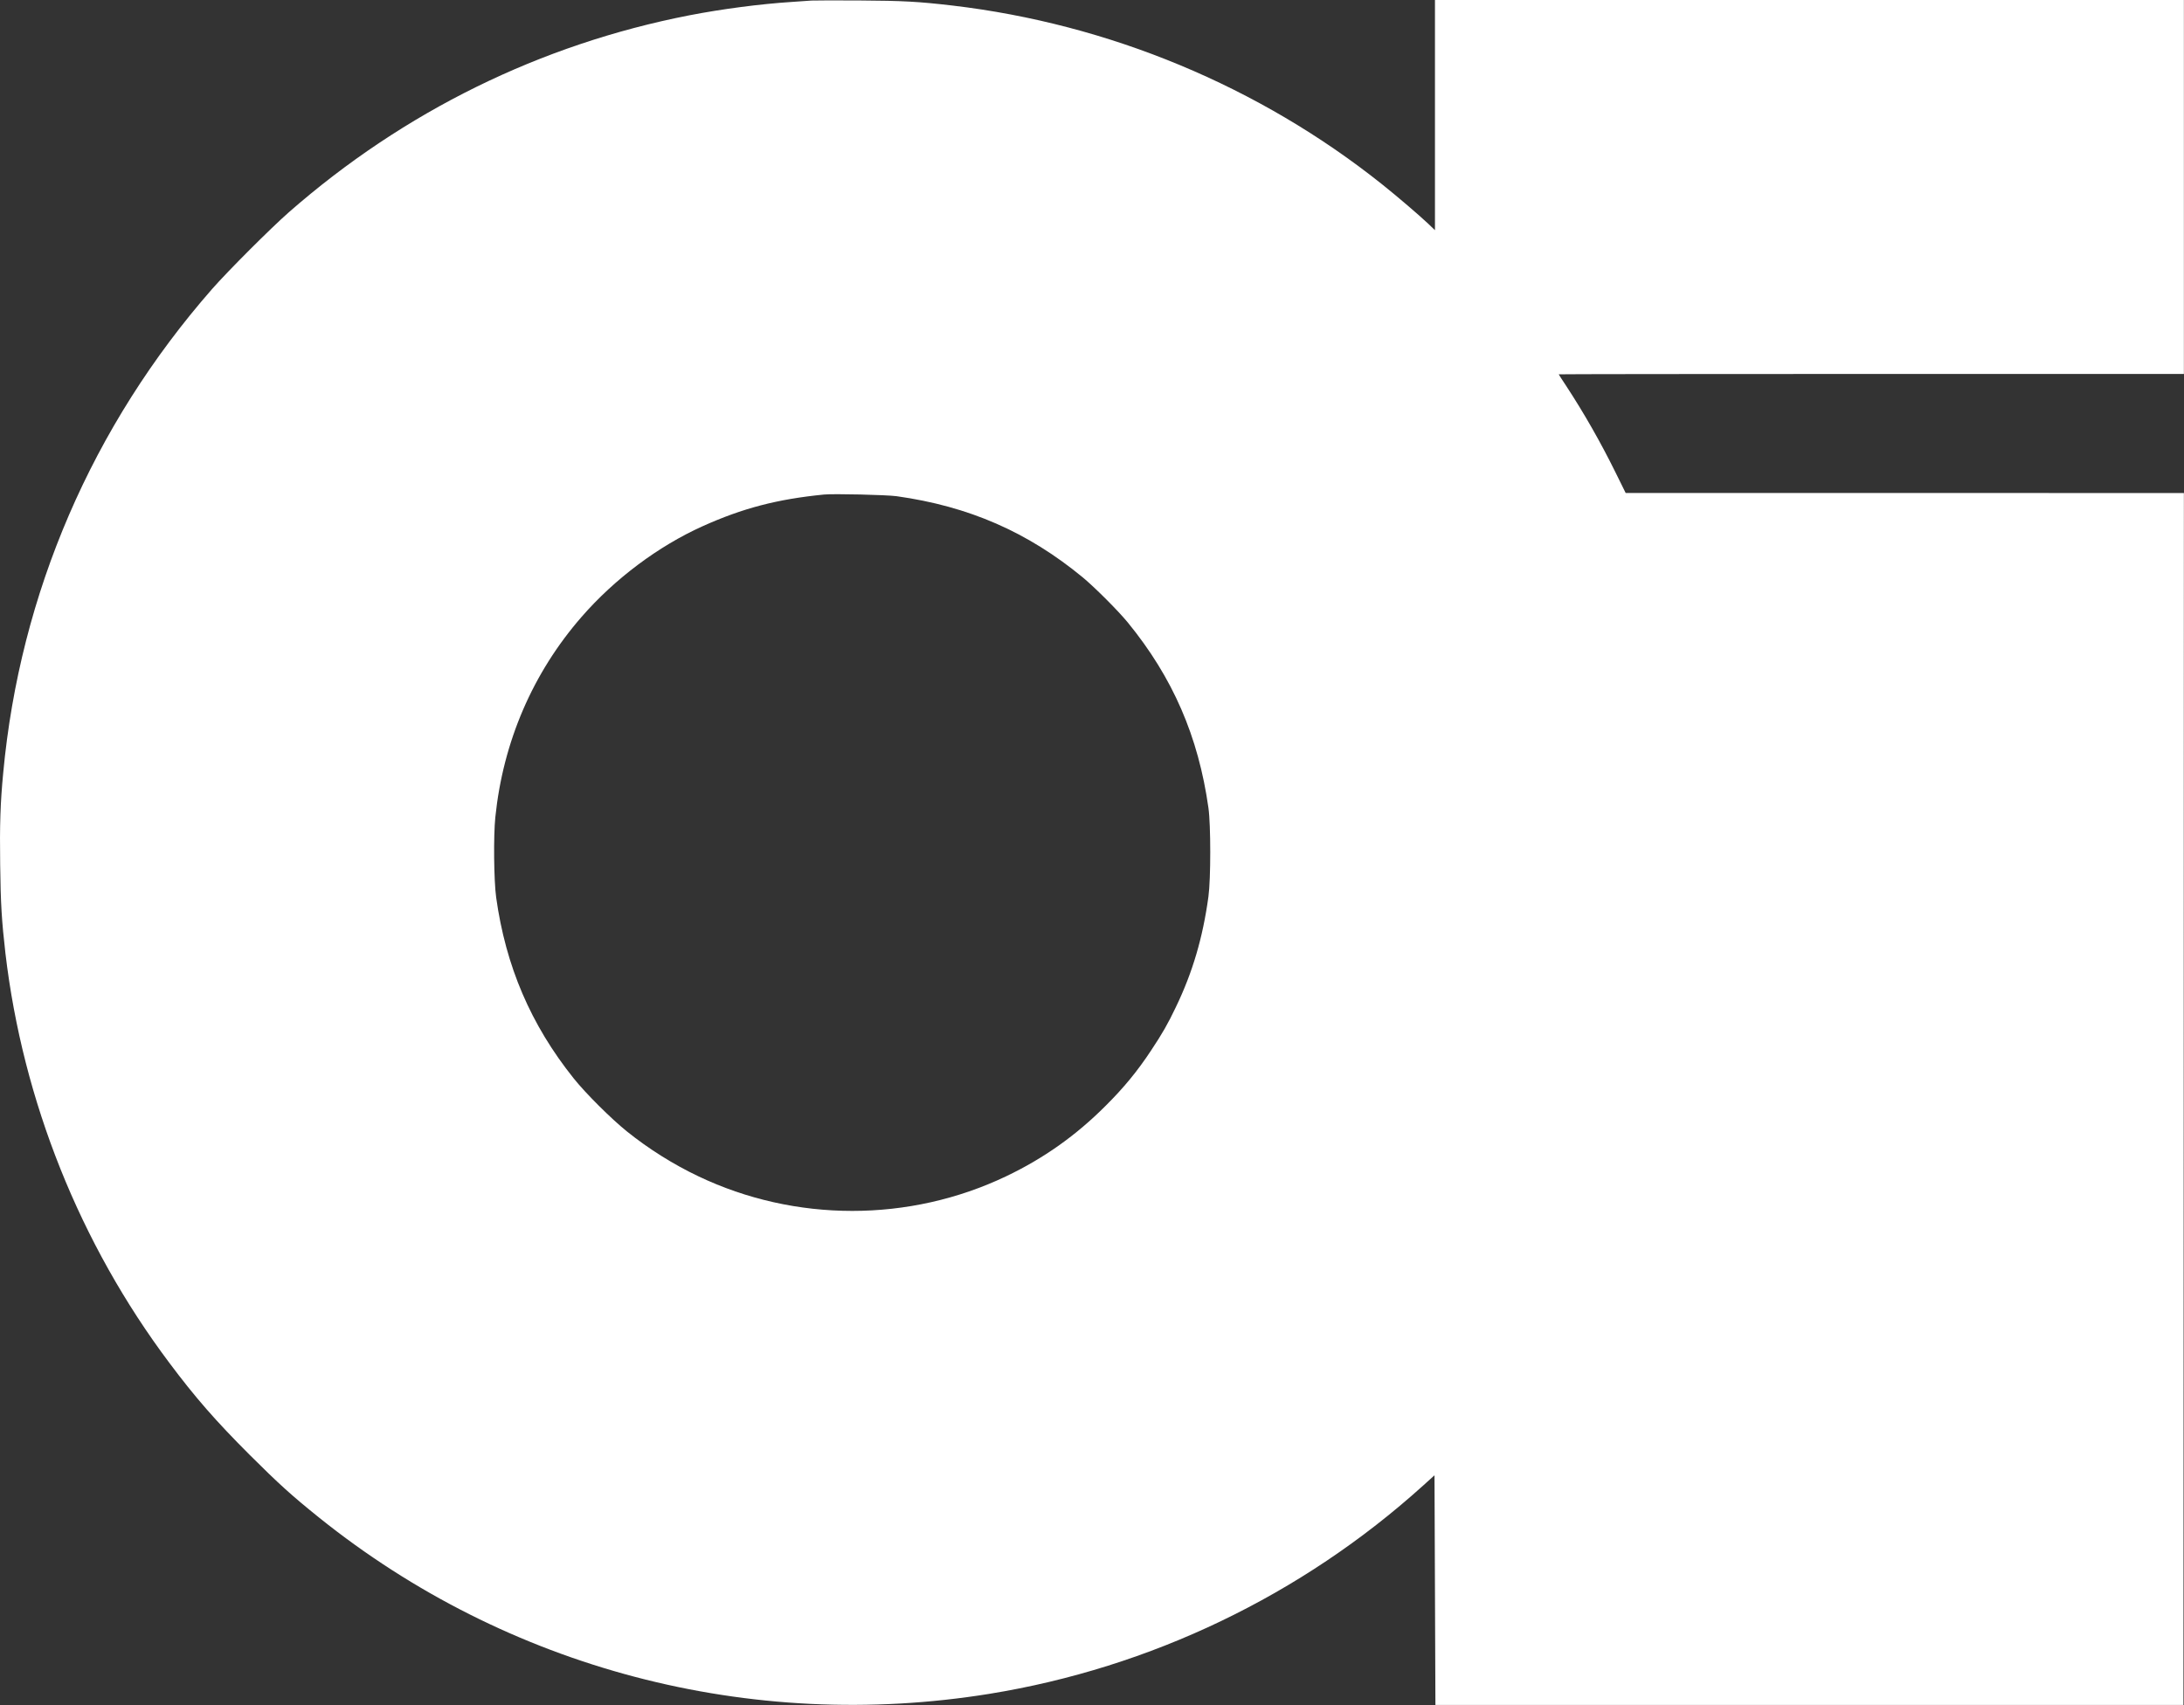
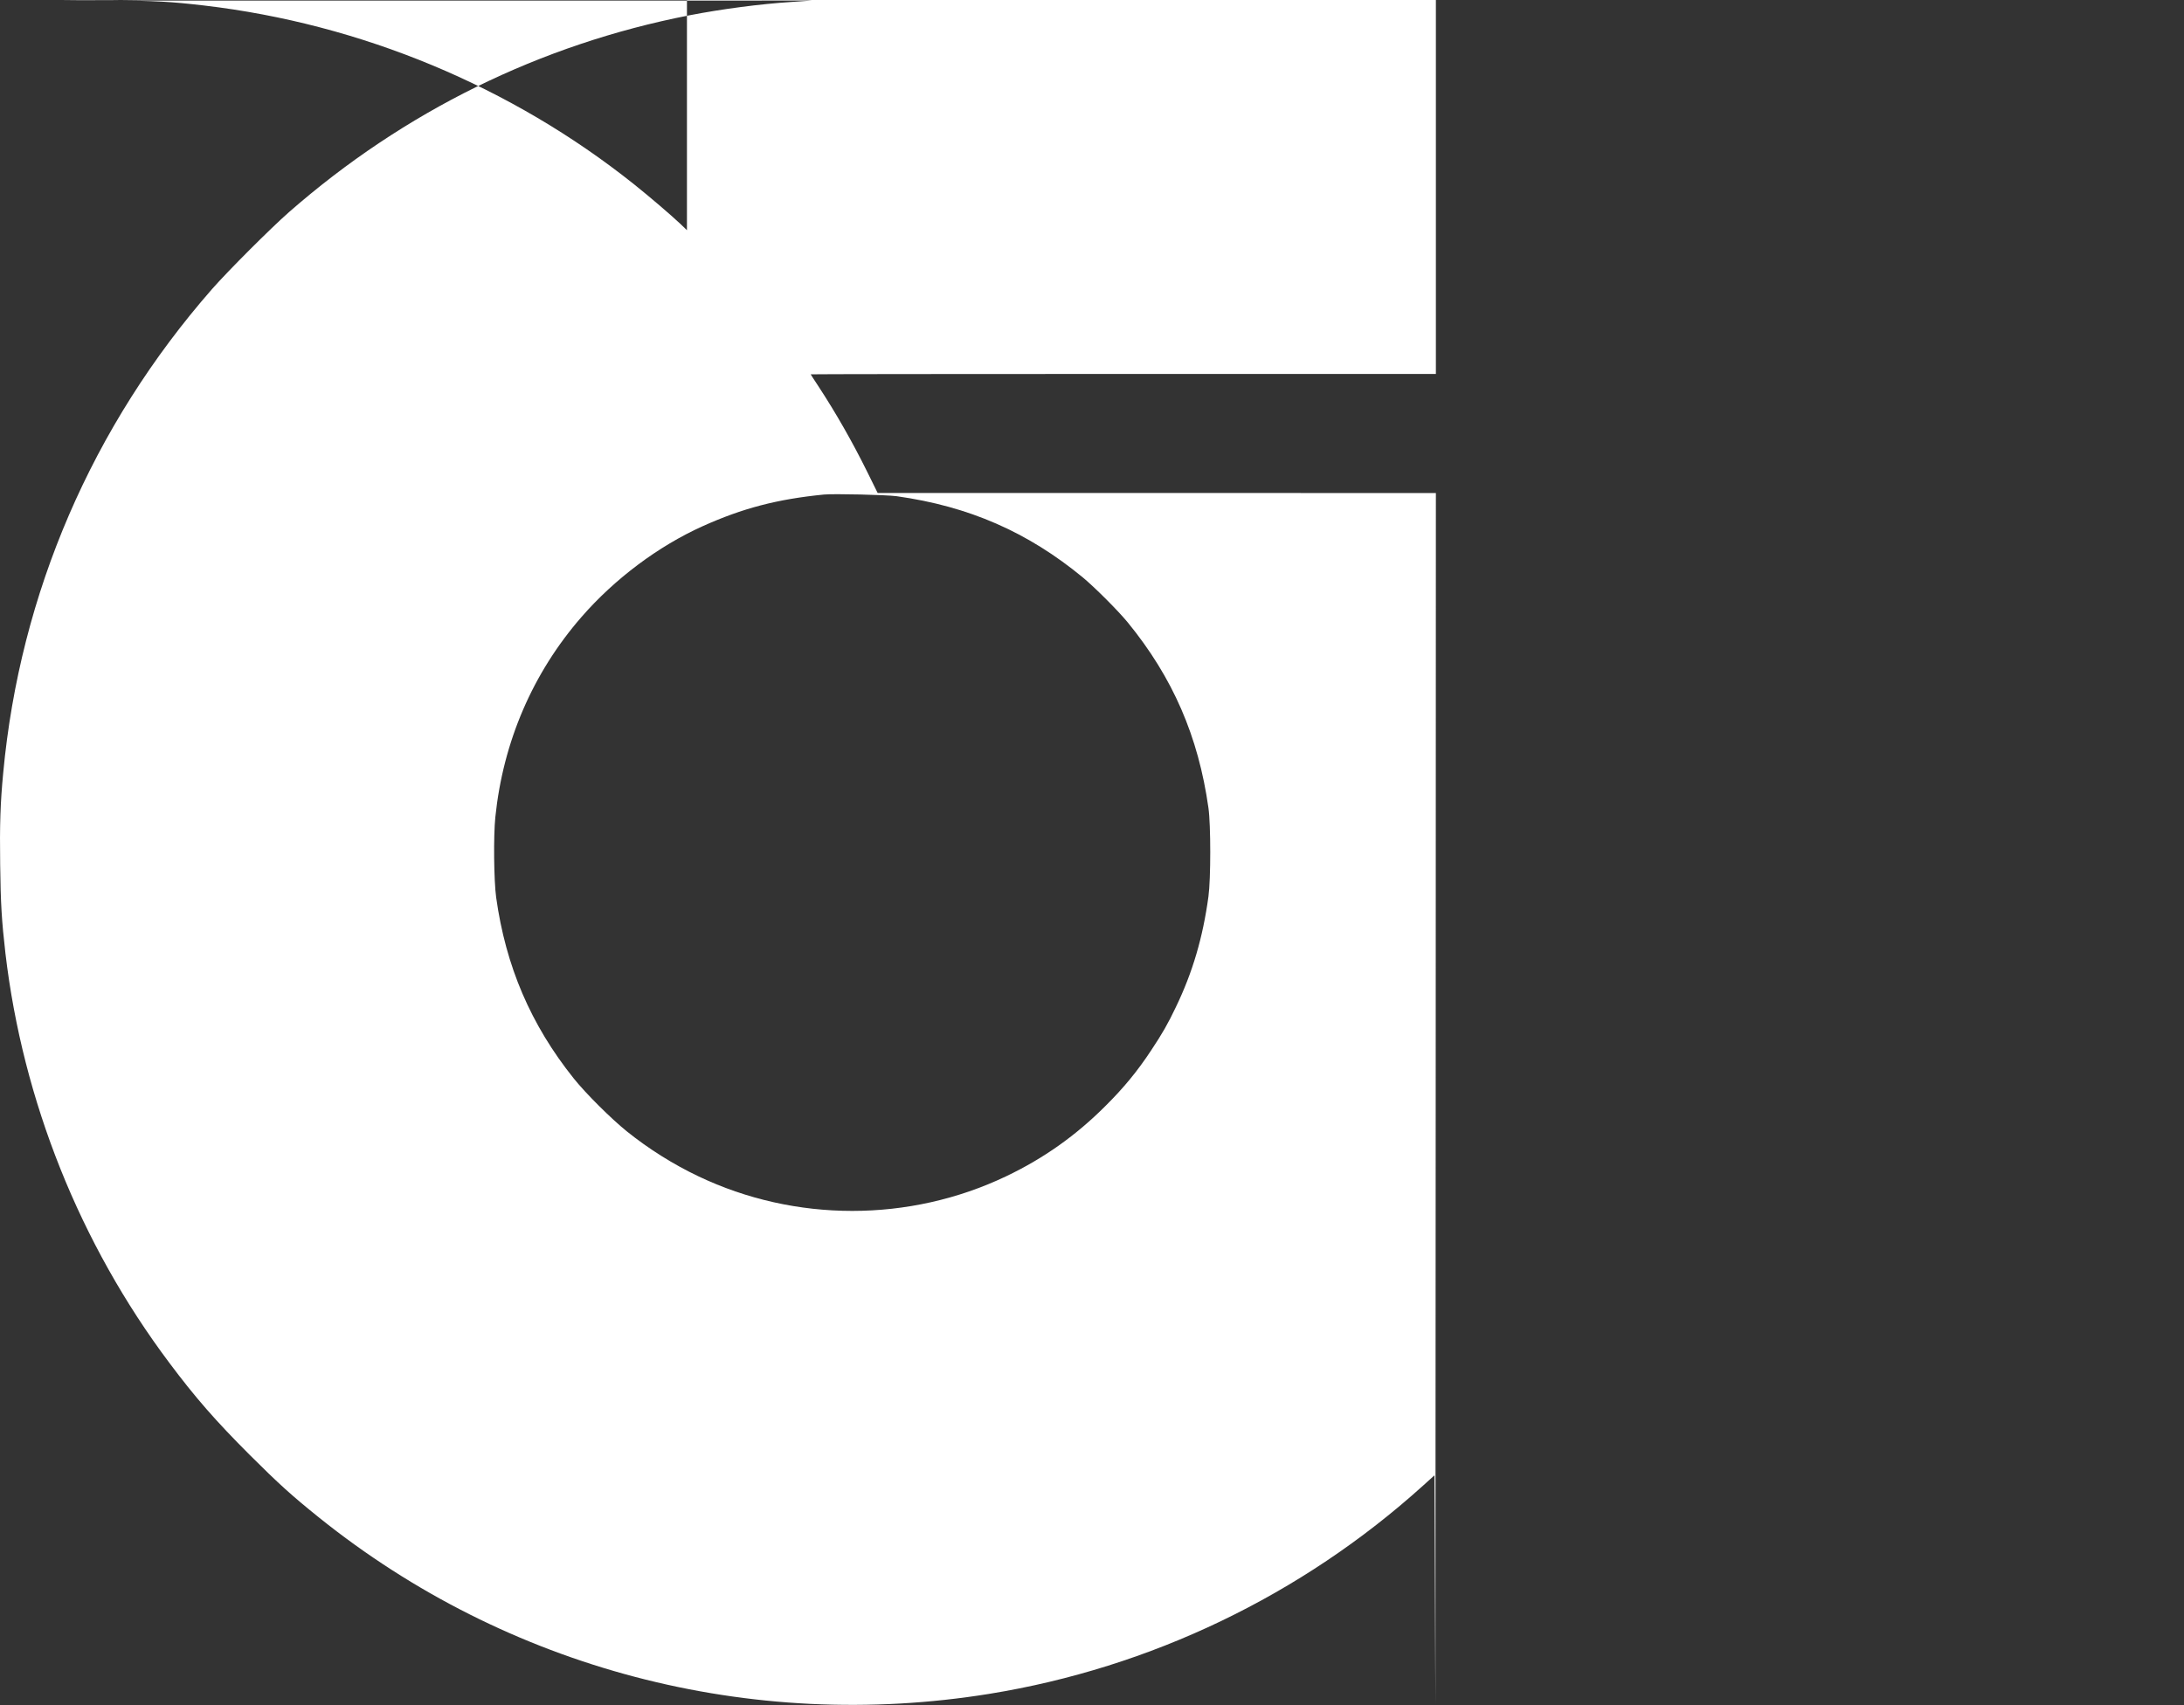
<svg xmlns="http://www.w3.org/2000/svg" width="100%" height="100%" viewBox="0 0 2365 1847" version="1.1" xml:space="preserve" style="fill-rule:evenodd;clip-rule:evenodd;stroke-linejoin:round;stroke-miterlimit:2;">
  <rect x="0" y="0" width="2365" height="1847" fill="#333333" stroke="none" />
  <g>
-     <path d="M878.885,0.6c-2.5,0.2 -12.1,0.8 -21.5,1.5c-34.1,2.2 -75.4,7.6 -111,14.5c-161.3,31.5 -308.9,104.1 -433.5,213.2c-19.9,17.5 -65.7,63.3 -83.2,83.2c-129.7,148.1 -208.1,329.6 -226.2,524c-3.1,32.3 -3.9,56.5 -3.3,99.2c0.5,42.5 1.7,61.6 5.7,96.3c18.8,159.8 80.7,314.5 177.4,443.4c28.1,37.6 50.3,63 87,99.7c31.4,31.3 45.5,44.1 75.1,67.9c203.9,163.8 466.8,232.9 726,191c174.5,-28.3 338,-106.7 469.5,-225.4l12.5,-11.3l0.5,124.3l0.5,124.4l810,-0l0.3,-656.3l0.2,-656.2l-302.2,-0.1l-302.3,-0l-11.2,-22.7c-16,-32.4 -34.1,-64.1 -53.1,-93.1c-4.5,-6.8 -8.2,-12.5 -8.2,-12.7c-0,-0.2 152.3,-0.4 338.5,-0.4l338.5,-0l-0,-405l-811,-0l-0,249.3l-7.3,-7c-10.1,-9.5 -33.2,-29.3 -50.1,-42.8c-133,-106 -295.4,-173.5 -465.1,-193.5c-37.1,-4.3 -52.9,-5.2 -101,-5.5c-25.8,-0.1 -49,-0.1 -51.5,0.1Zm92,536.8c78.4,11 142,38.8 201.7,88c13.3,11.1 38.1,35.9 48.7,48.8c48.7,59.6 76.4,123.4 87.3,200.8c2.6,18.4 2.6,76.9 -0,96c-6,44.2 -17.1,82.1 -35.3,119.8c-8.5,17.9 -14.7,28.7 -27,47.2c-14.6,22.1 -29.3,40 -48.9,59.5c-32.2,32.3 -67.1,57 -107.7,76.4c-104.9,50.1 -228.7,50.1 -333.6,-0c-26.9,-12.8 -53.7,-29.6 -77.2,-48.5c-16.9,-13.6 -44.5,-41 -57.6,-57.4c-46.6,-58.3 -73.6,-121.5 -84,-196c-2.5,-18.3 -3,-66.5 -0.9,-87c8.4,-81.6 40.5,-156.2 93.5,-217c35.8,-41.1 82.9,-76.4 130.8,-98c43.5,-19.6 81,-29.4 131.7,-34.4c10.5,-1 67.5,0.3 78.5,1.8Z" style="fill:#fff;fill-rule:nonzero;" />
+     <path d="M878.885,0.6c-2.5,0.2 -12.1,0.8 -21.5,1.5c-34.1,2.2 -75.4,7.6 -111,14.5c-161.3,31.5 -308.9,104.1 -433.5,213.2c-19.9,17.5 -65.7,63.3 -83.2,83.2c-129.7,148.1 -208.1,329.6 -226.2,524c-3.1,32.3 -3.9,56.5 -3.3,99.2c0.5,42.5 1.7,61.6 5.7,96.3c18.8,159.8 80.7,314.5 177.4,443.4c28.1,37.6 50.3,63 87,99.7c31.4,31.3 45.5,44.1 75.1,67.9c203.9,163.8 466.8,232.9 726,191c174.5,-28.3 338,-106.7 469.5,-225.4l12.5,-11.3l0.5,124.3l0.5,124.4l0.3,-656.3l0.2,-656.2l-302.2,-0.1l-302.3,-0l-11.2,-22.7c-16,-32.4 -34.1,-64.1 -53.1,-93.1c-4.5,-6.8 -8.2,-12.5 -8.2,-12.7c-0,-0.2 152.3,-0.4 338.5,-0.4l338.5,-0l-0,-405l-811,-0l-0,249.3l-7.3,-7c-10.1,-9.5 -33.2,-29.3 -50.1,-42.8c-133,-106 -295.4,-173.5 -465.1,-193.5c-37.1,-4.3 -52.9,-5.2 -101,-5.5c-25.8,-0.1 -49,-0.1 -51.5,0.1Zm92,536.8c78.4,11 142,38.8 201.7,88c13.3,11.1 38.1,35.9 48.7,48.8c48.7,59.6 76.4,123.4 87.3,200.8c2.6,18.4 2.6,76.9 -0,96c-6,44.2 -17.1,82.1 -35.3,119.8c-8.5,17.9 -14.7,28.7 -27,47.2c-14.6,22.1 -29.3,40 -48.9,59.5c-32.2,32.3 -67.1,57 -107.7,76.4c-104.9,50.1 -228.7,50.1 -333.6,-0c-26.9,-12.8 -53.7,-29.6 -77.2,-48.5c-16.9,-13.6 -44.5,-41 -57.6,-57.4c-46.6,-58.3 -73.6,-121.5 -84,-196c-2.5,-18.3 -3,-66.5 -0.9,-87c8.4,-81.6 40.5,-156.2 93.5,-217c35.8,-41.1 82.9,-76.4 130.8,-98c43.5,-19.6 81,-29.4 131.7,-34.4c10.5,-1 67.5,0.3 78.5,1.8Z" style="fill:#fff;fill-rule:nonzero;" />
  </g>
</svg>